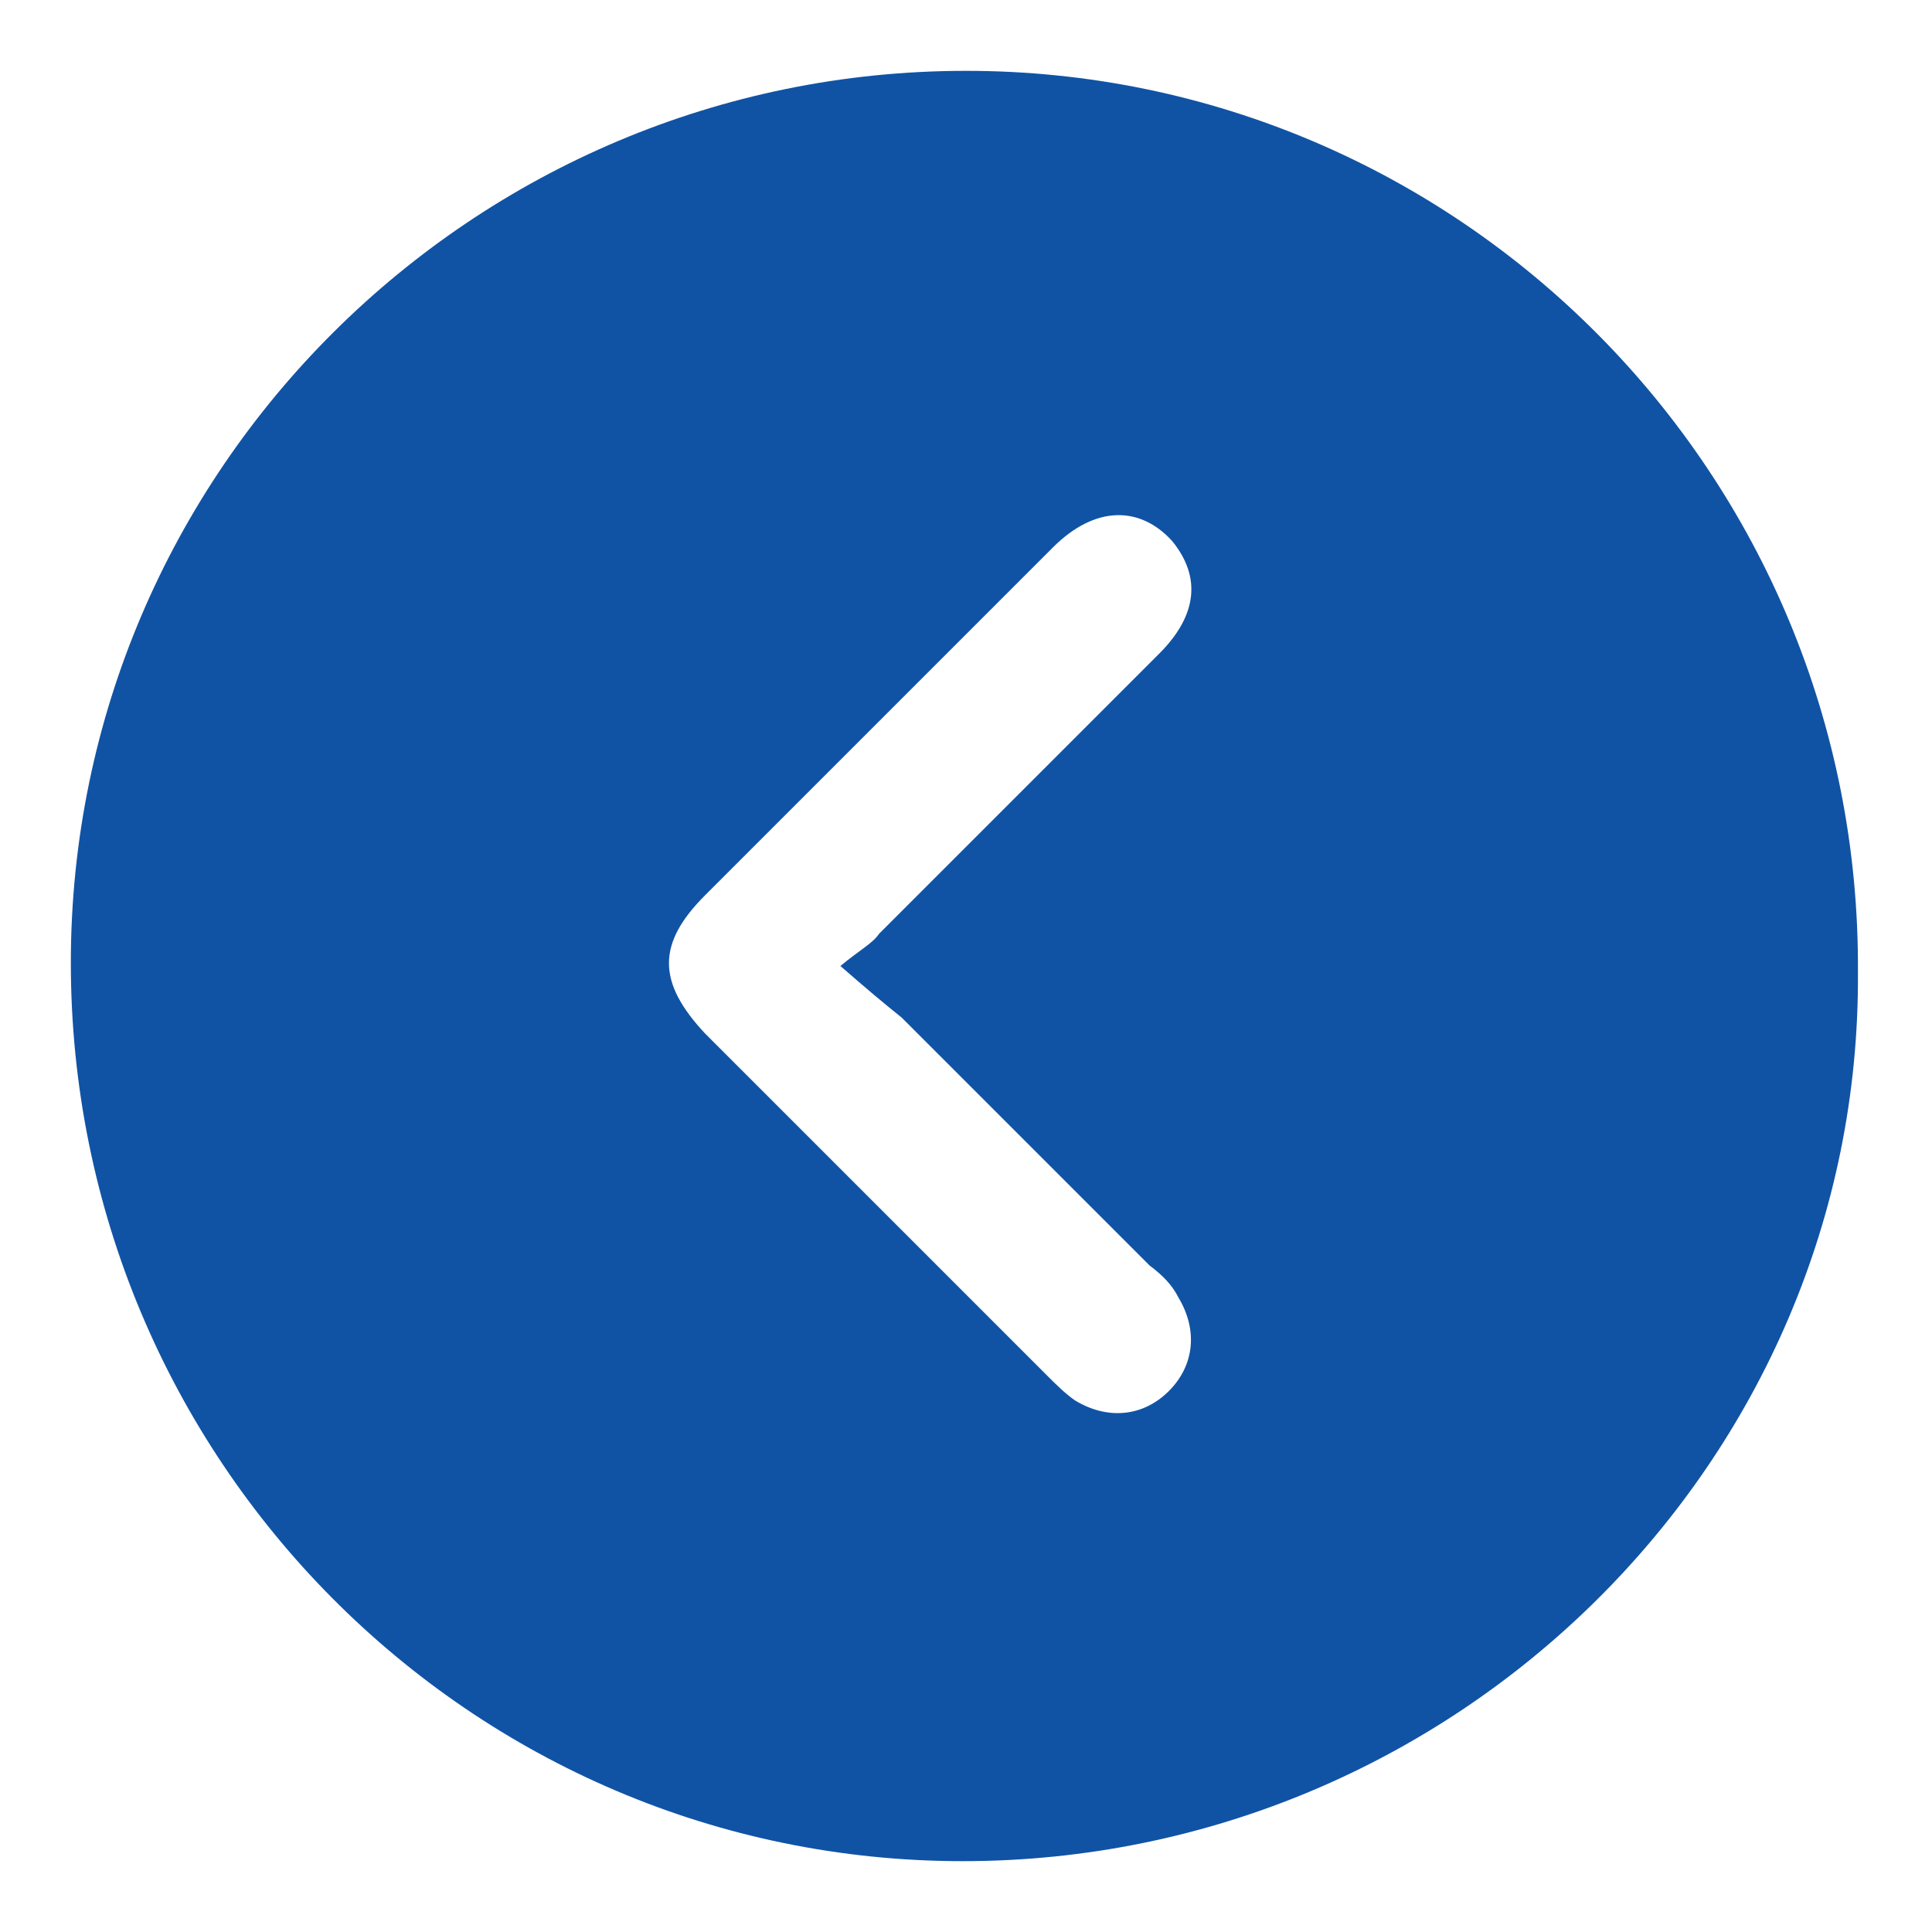
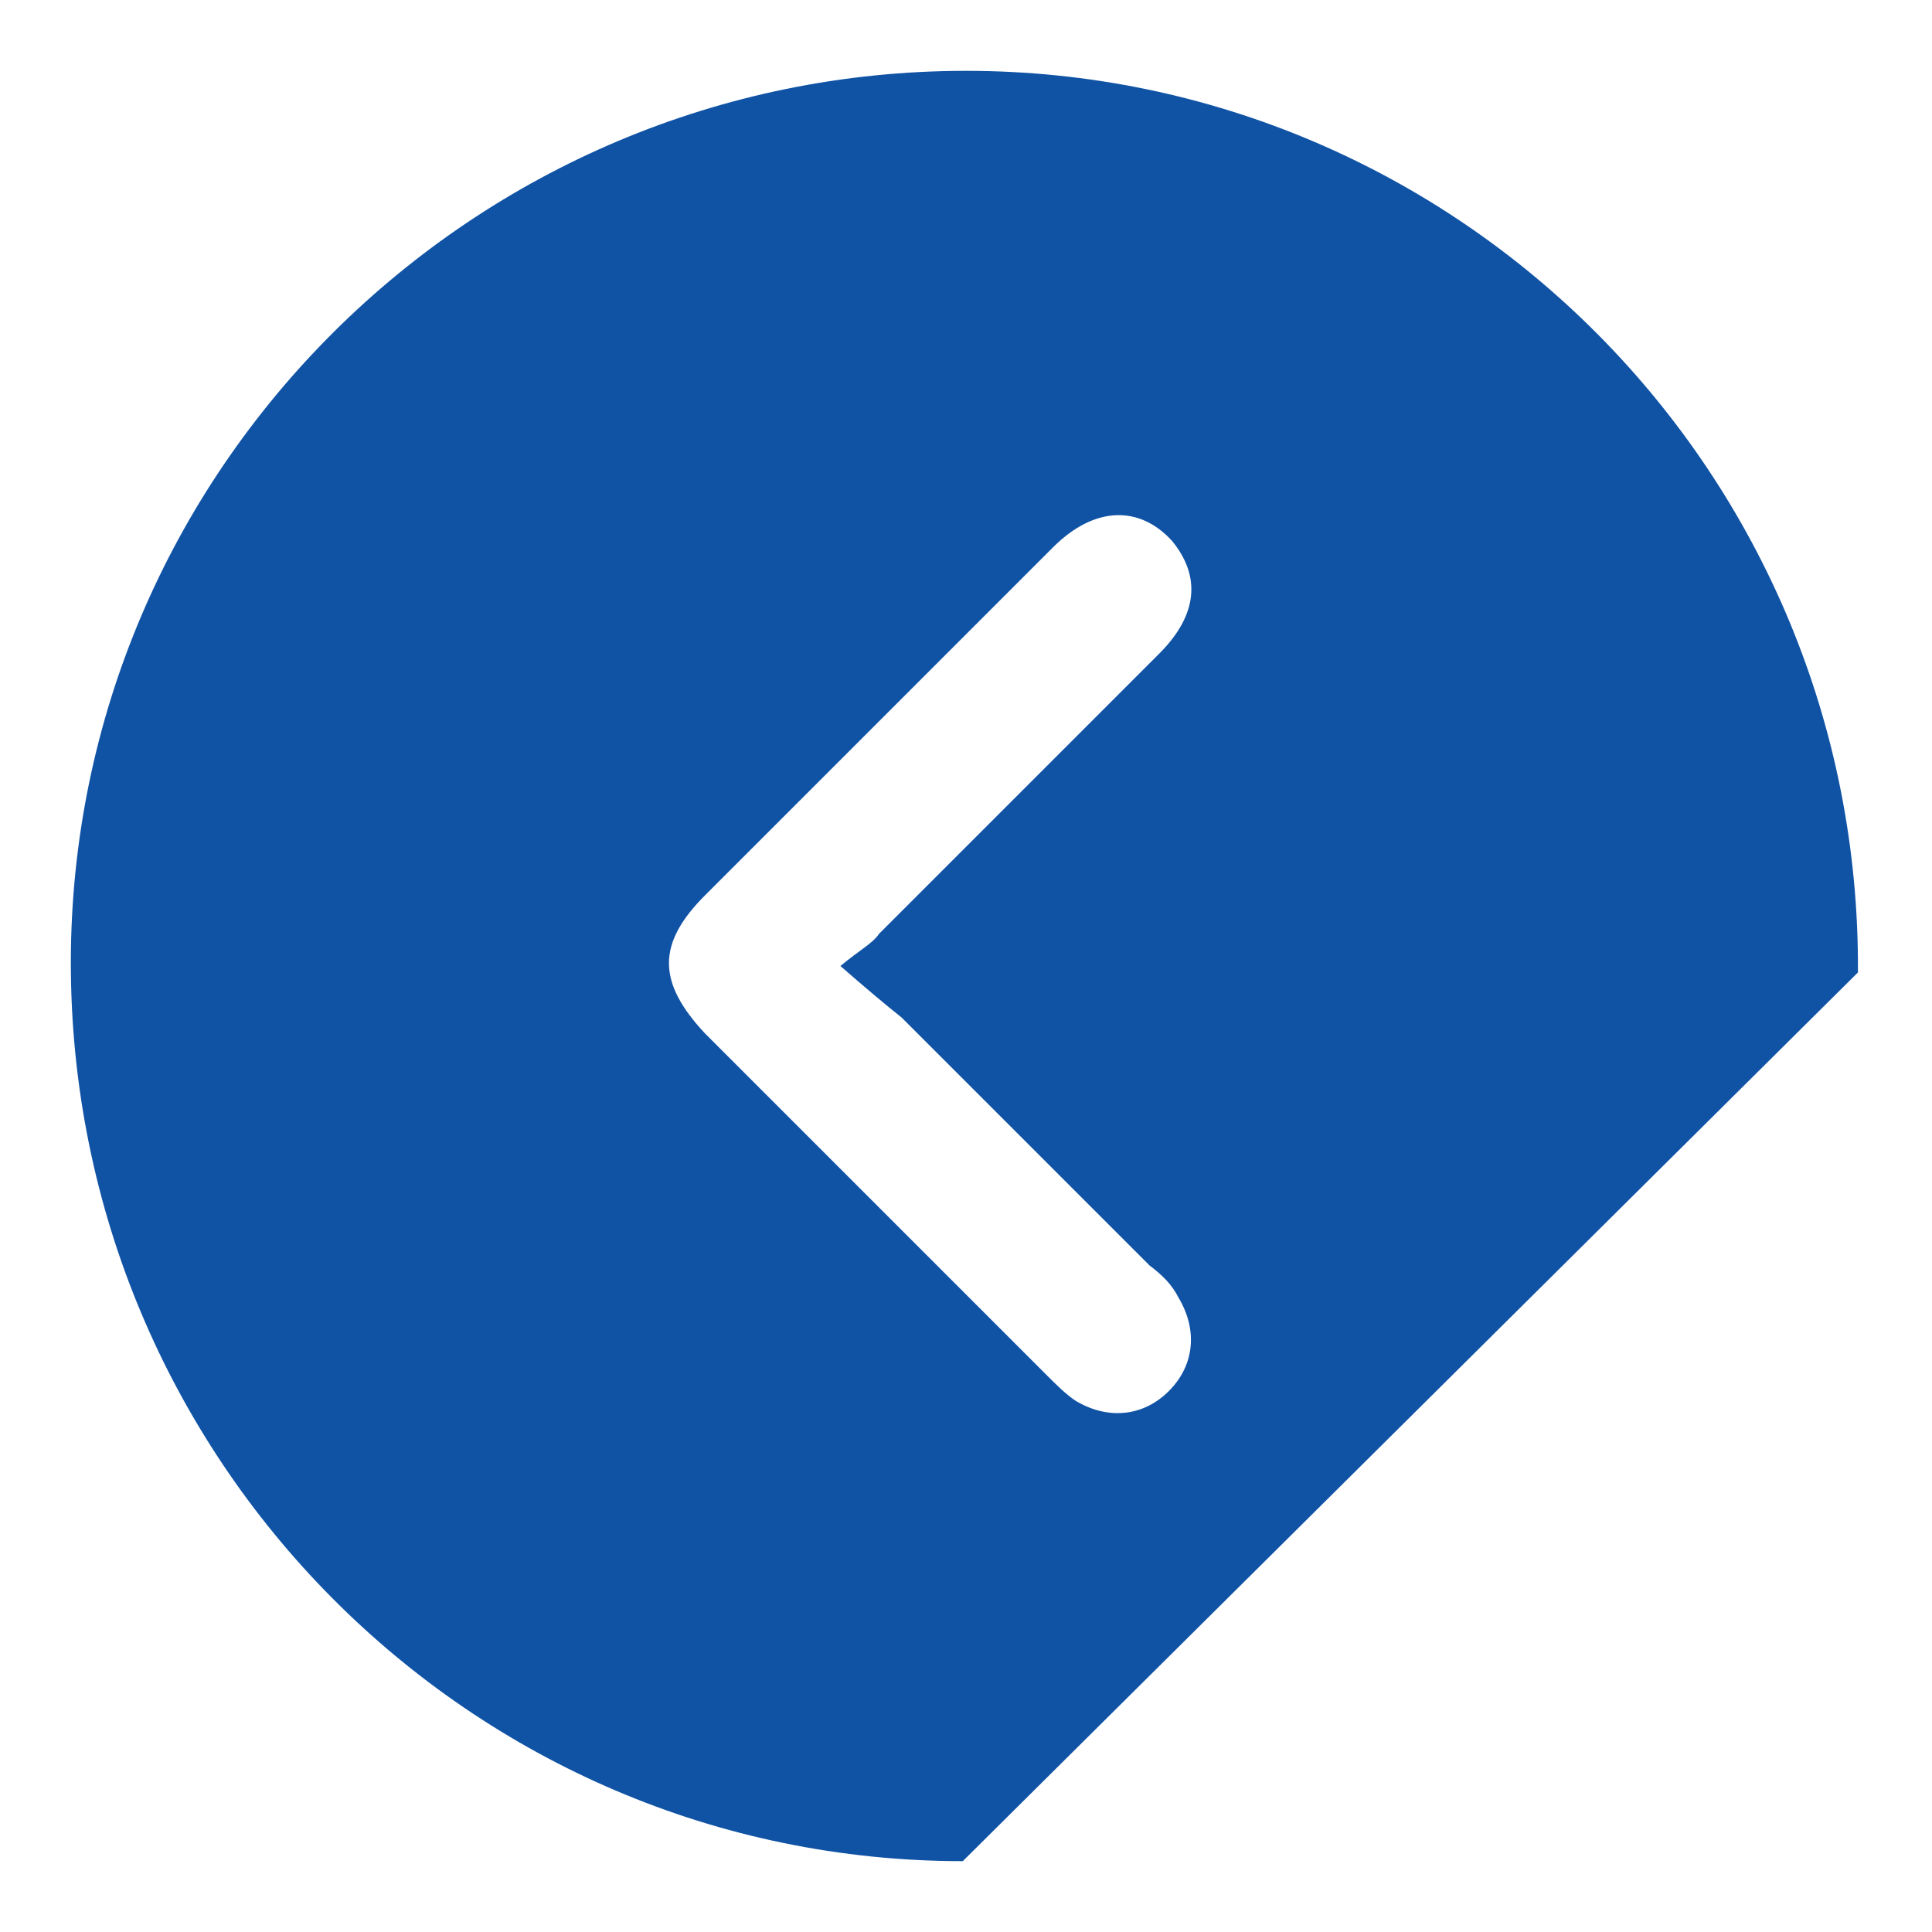
<svg xmlns="http://www.w3.org/2000/svg" version="1.1" id="Layer_1" x="0px" y="0px" viewBox="0 0 60 60" style="enable-background:new 0 0 60 60;" xml:space="preserve">
  <style type="text/css">
	.st0{fill:#1053A5;}
</style>
  <g>
    <g>
-       <path class="st0" d="M29.9,57.8c-15.3,0-27.7-12.5-27.7-27.9c0-15.3,12.5-27.7,27.8-27.7c15.3,0,27.8,12.5,27.7,28    C57.8,45.4,45.2,57.8,29.9,57.8z M26.1,30c0.6-0.5,1-0.7,1.2-1c2.9-2.9,5.8-5.8,8.7-8.7c1.2-1.2,1.3-2.4,0.4-3.5    c-1-1.1-2.4-1.1-3.7,0.2c-3.6,3.6-7.2,7.2-10.8,10.8c-1.5,1.5-1.5,2.7,0,4.3c3.5,3.5,7.1,7.1,10.6,10.6c0.3,0.3,0.6,0.6,0.9,0.8    c1,0.6,2.1,0.5,2.9-0.3c0.8-0.8,0.9-1.9,0.3-2.9c-0.2-0.4-0.5-0.7-0.9-1c-2.6-2.6-5.1-5.1-7.7-7.7C27.5,31.2,26.9,30.7,26.1,30z" />
+       <path class="st0" d="M29.9,57.8c-15.3,0-27.7-12.5-27.7-27.9c0-15.3,12.5-27.7,27.8-27.7c15.3,0,27.8,12.5,27.7,28    z M26.1,30c0.6-0.5,1-0.7,1.2-1c2.9-2.9,5.8-5.8,8.7-8.7c1.2-1.2,1.3-2.4,0.4-3.5    c-1-1.1-2.4-1.1-3.7,0.2c-3.6,3.6-7.2,7.2-10.8,10.8c-1.5,1.5-1.5,2.7,0,4.3c3.5,3.5,7.1,7.1,10.6,10.6c0.3,0.3,0.6,0.6,0.9,0.8    c1,0.6,2.1,0.5,2.9-0.3c0.8-0.8,0.9-1.9,0.3-2.9c-0.2-0.4-0.5-0.7-0.9-1c-2.6-2.6-5.1-5.1-7.7-7.7C27.5,31.2,26.9,30.7,26.1,30z" />
    </g>
  </g>
</svg>